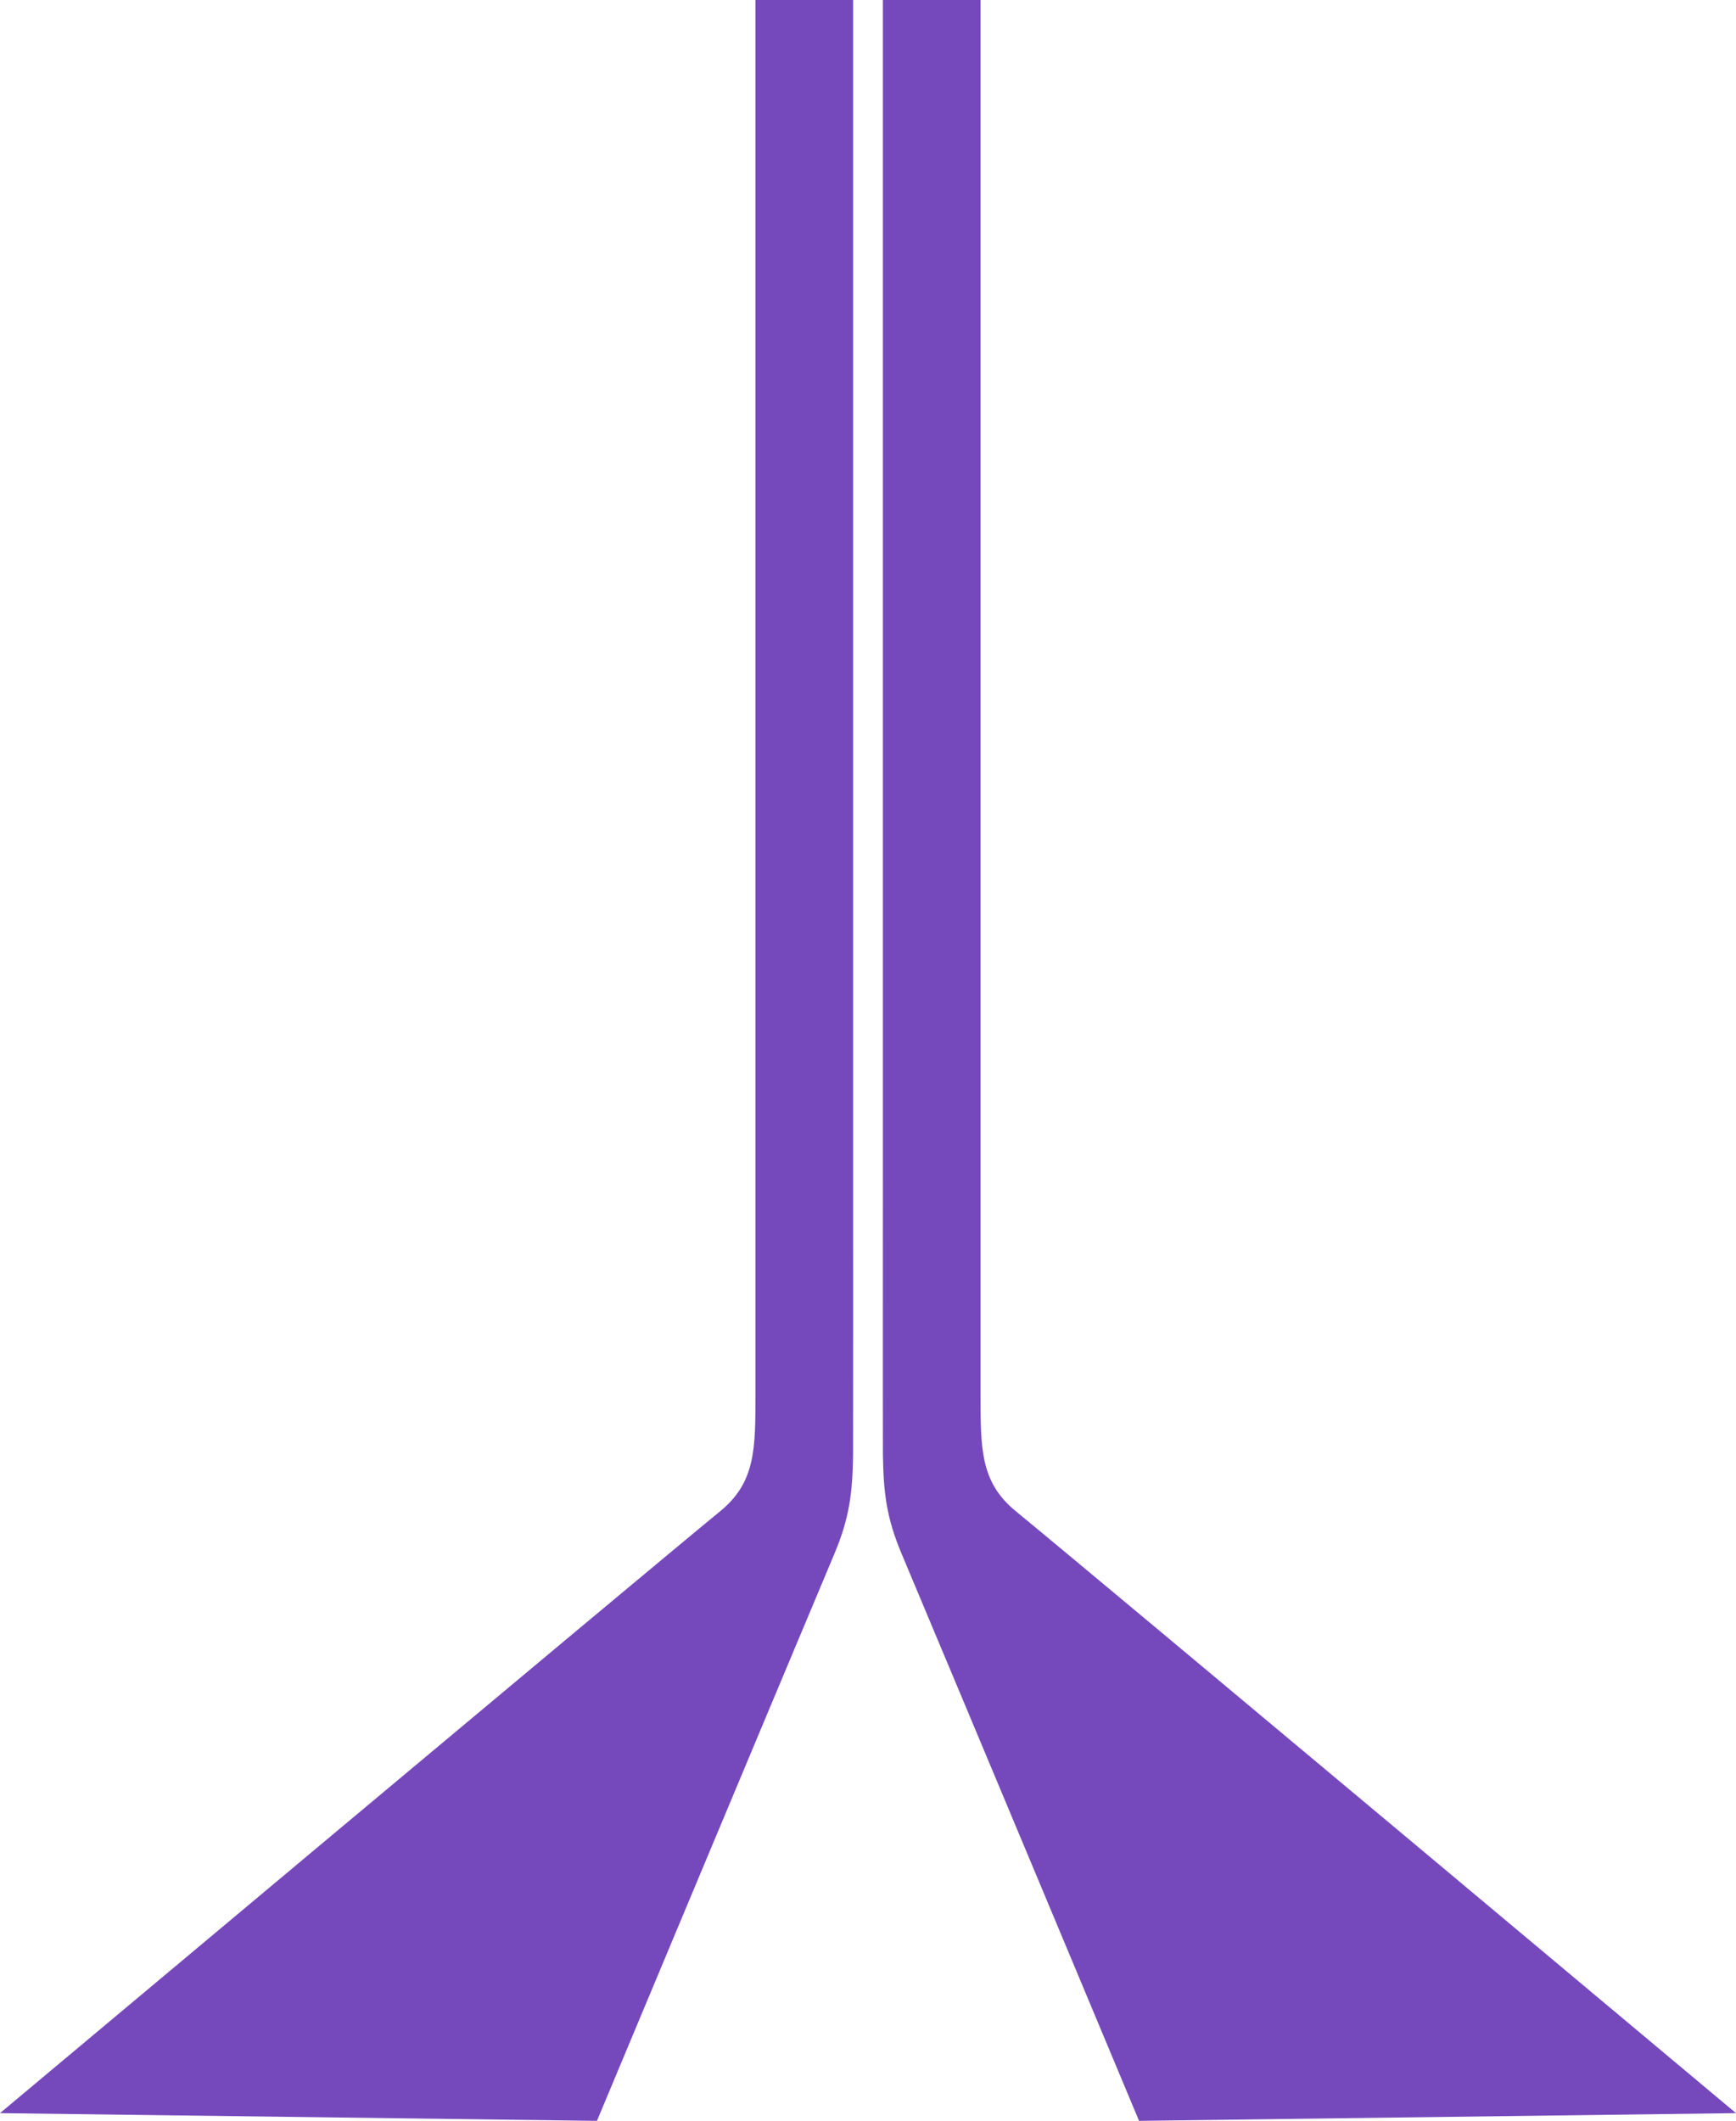
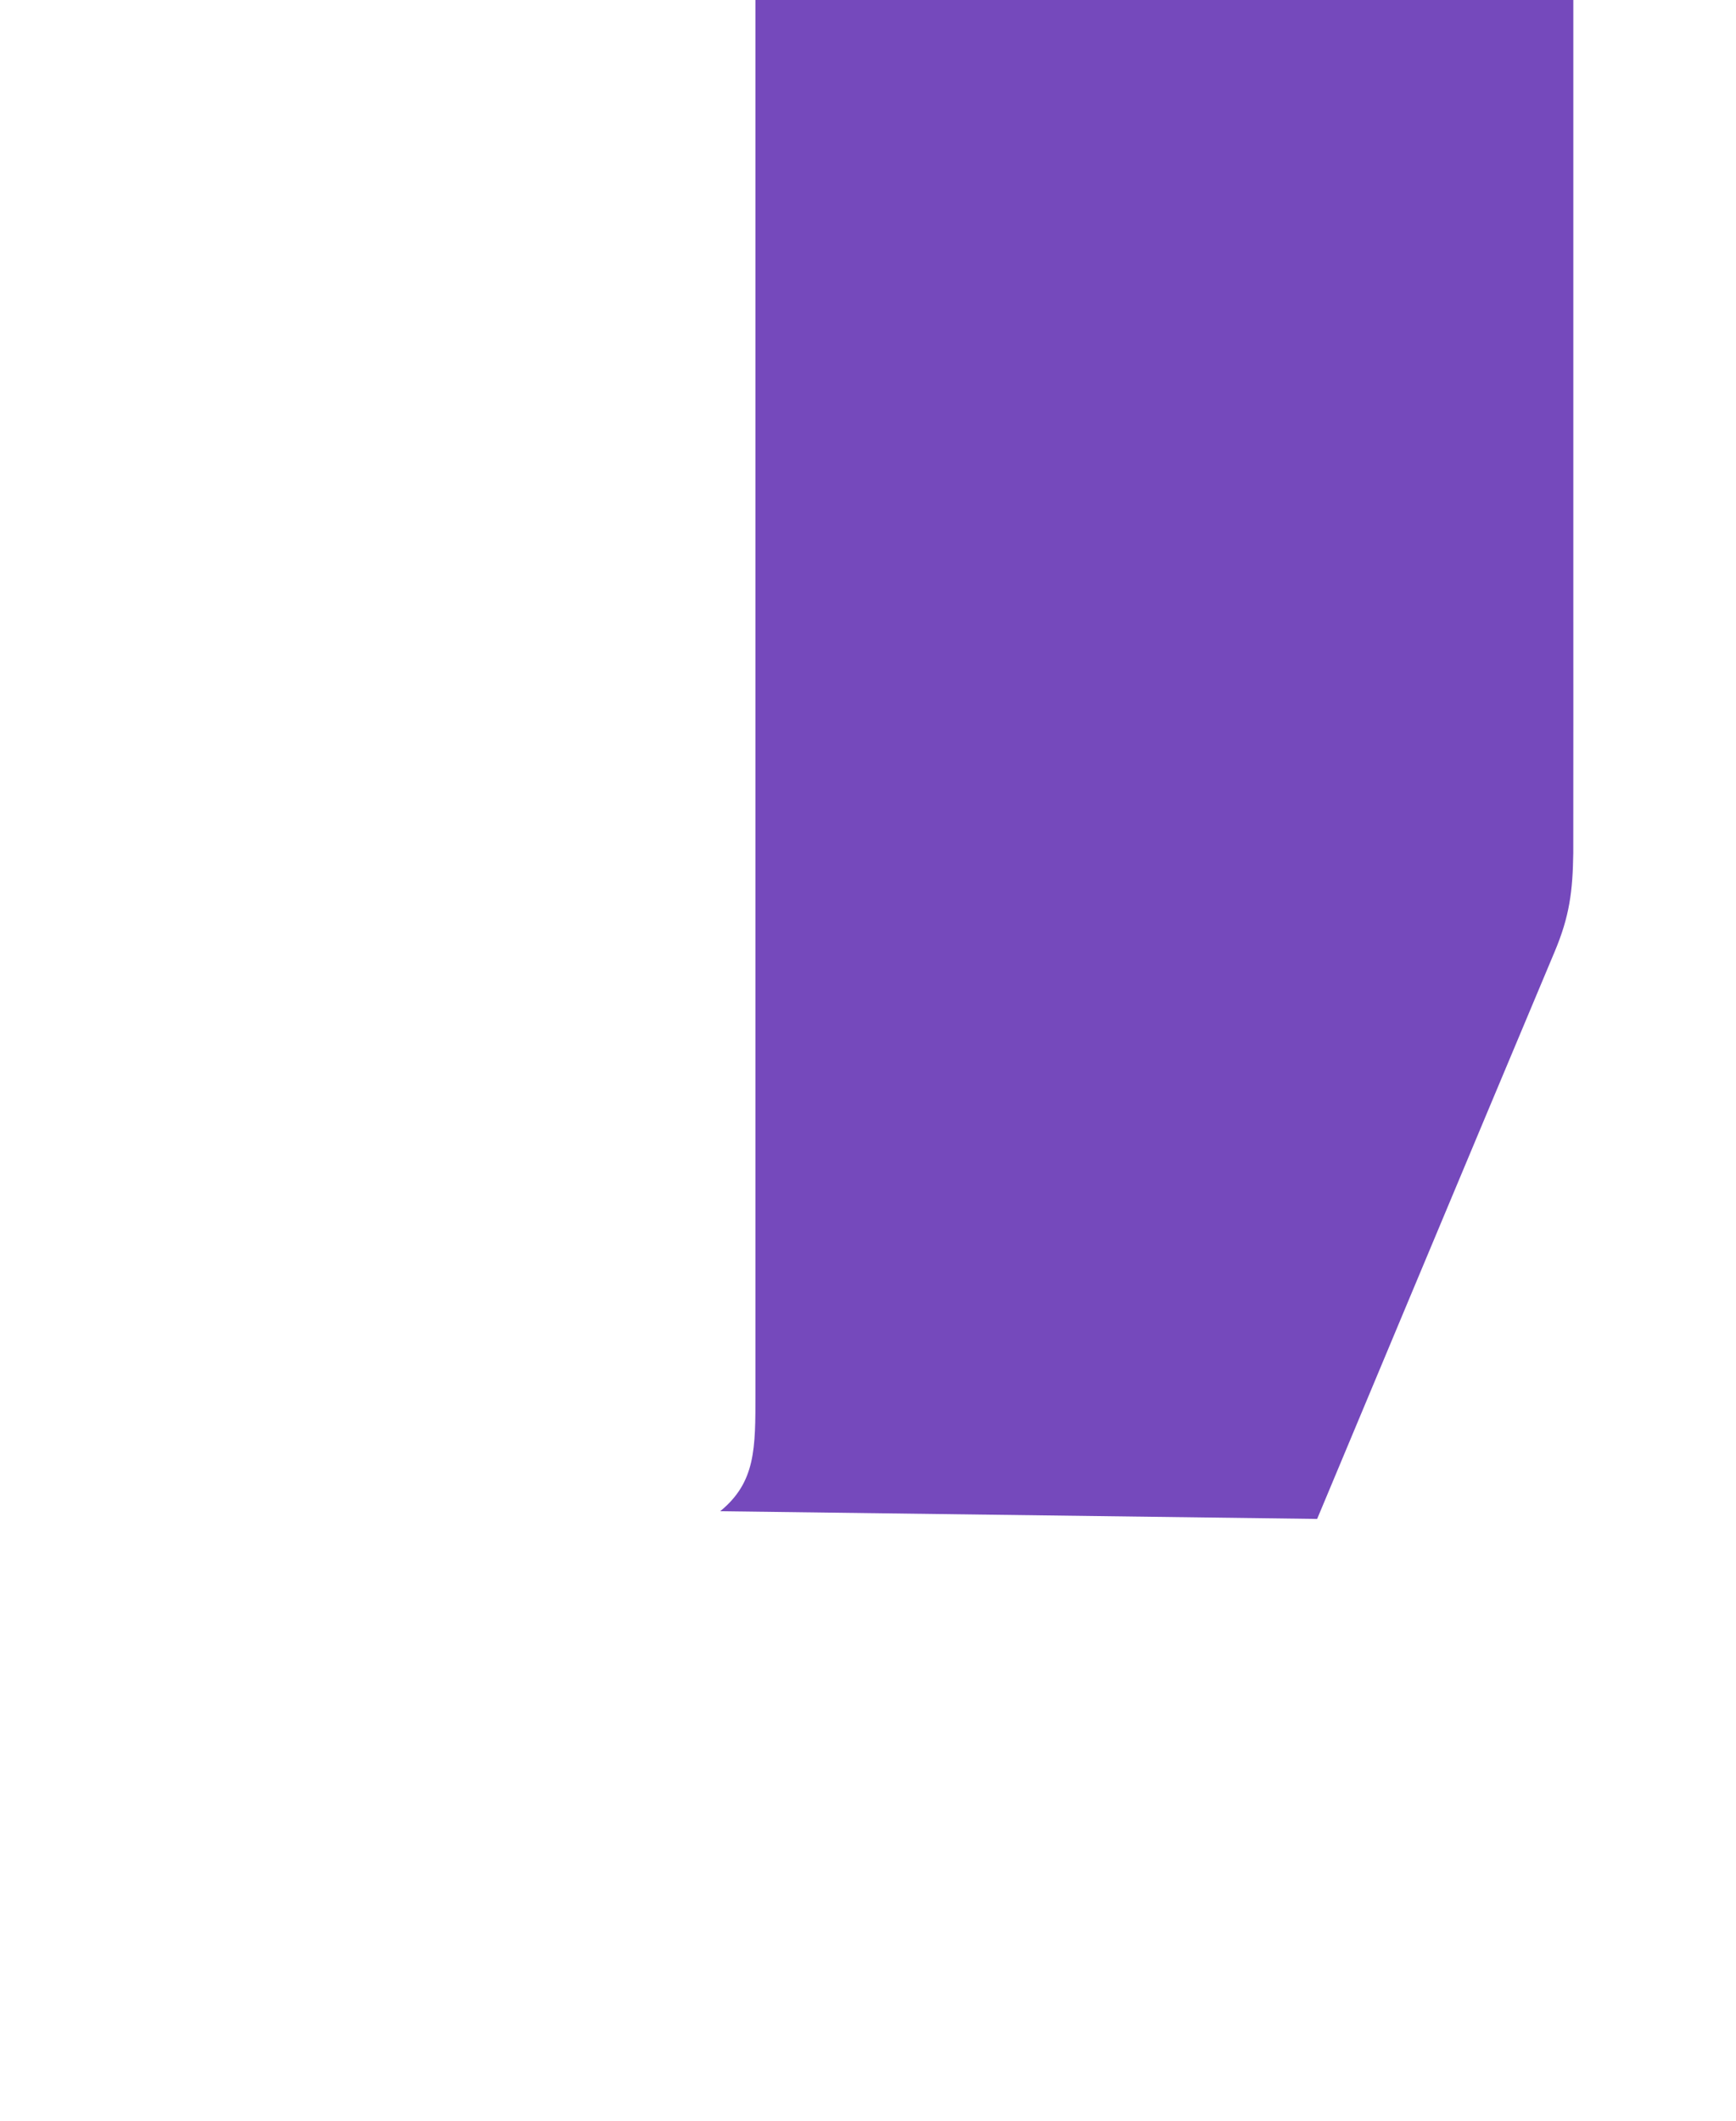
<svg xmlns="http://www.w3.org/2000/svg" id="Lag_2" viewBox="0 0 405.39 495.19">
  <defs>
    <style>.cls-1{fill:#7549bc;stroke-width:0px;}</style>
  </defs>
  <g id="Brand_Element">
-     <path class="cls-1" d="m176.41,0c0,36.95,0,289.12,0,325.42,0,12.77.08,20.63-8.23,27.43C150.71,367.14,0,493.39,0,493.39l139.4,1.8s38.24-91.47,55.47-132.46c3.47-8.26,4.21-14.07,4.34-23.02.04-14.83,0-49.54.01-64.66,0,0,0-275.05,0-275.05h-22.81Z" />
-     <path class="cls-1" d="m228.98,0c0,36.95,0,289.12,0,325.42,0,12.77-.08,20.63,8.23,27.43,17.47,14.29,168.18,140.54,168.18,140.54l-139.4,1.8s-38.24-91.47-55.47-132.46c-3.47-8.26-4.21-14.07-4.34-23.02-.04-14.83,0-49.54-.01-64.66,0,0,0-275.05,0-275.05h22.81Z" />
+     <path class="cls-1" d="m176.41,0c0,36.95,0,289.12,0,325.42,0,12.77.08,20.63-8.23,27.43l139.4,1.8s38.24-91.47,55.47-132.46c3.47-8.26,4.21-14.07,4.34-23.02.04-14.83,0-49.54.01-64.66,0,0,0-275.05,0-275.05h-22.81Z" />
  </g>
</svg>